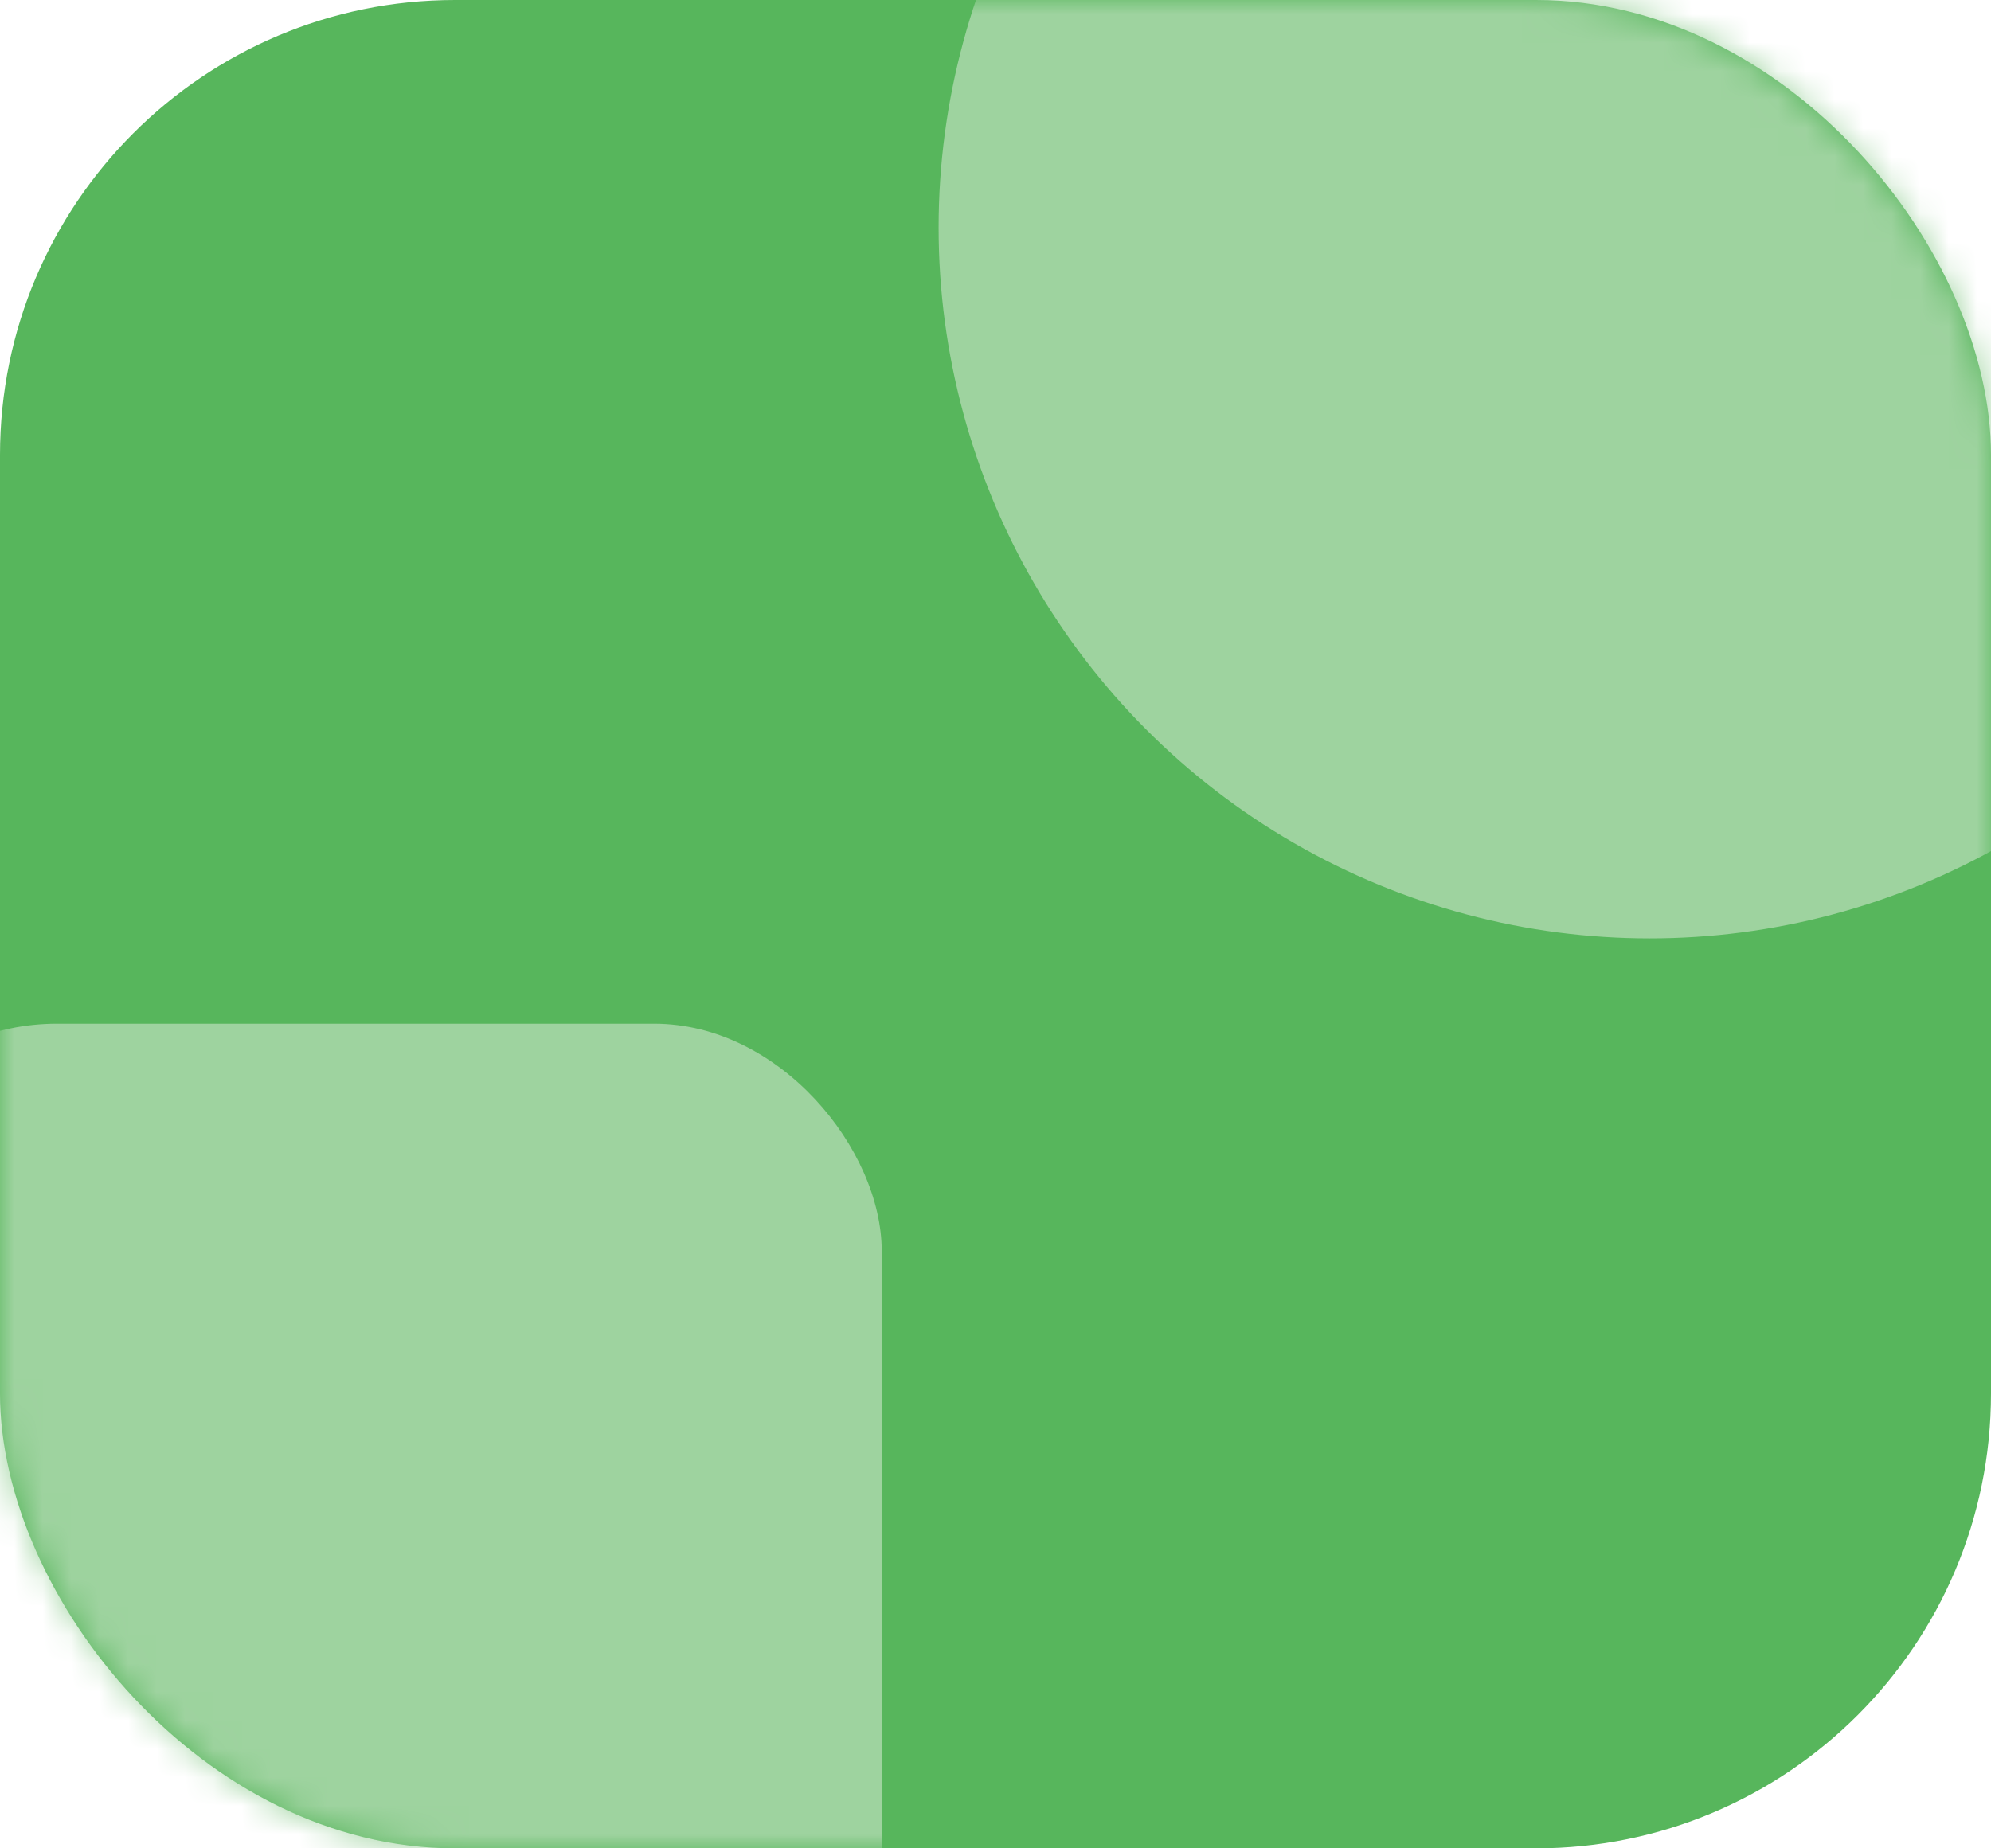
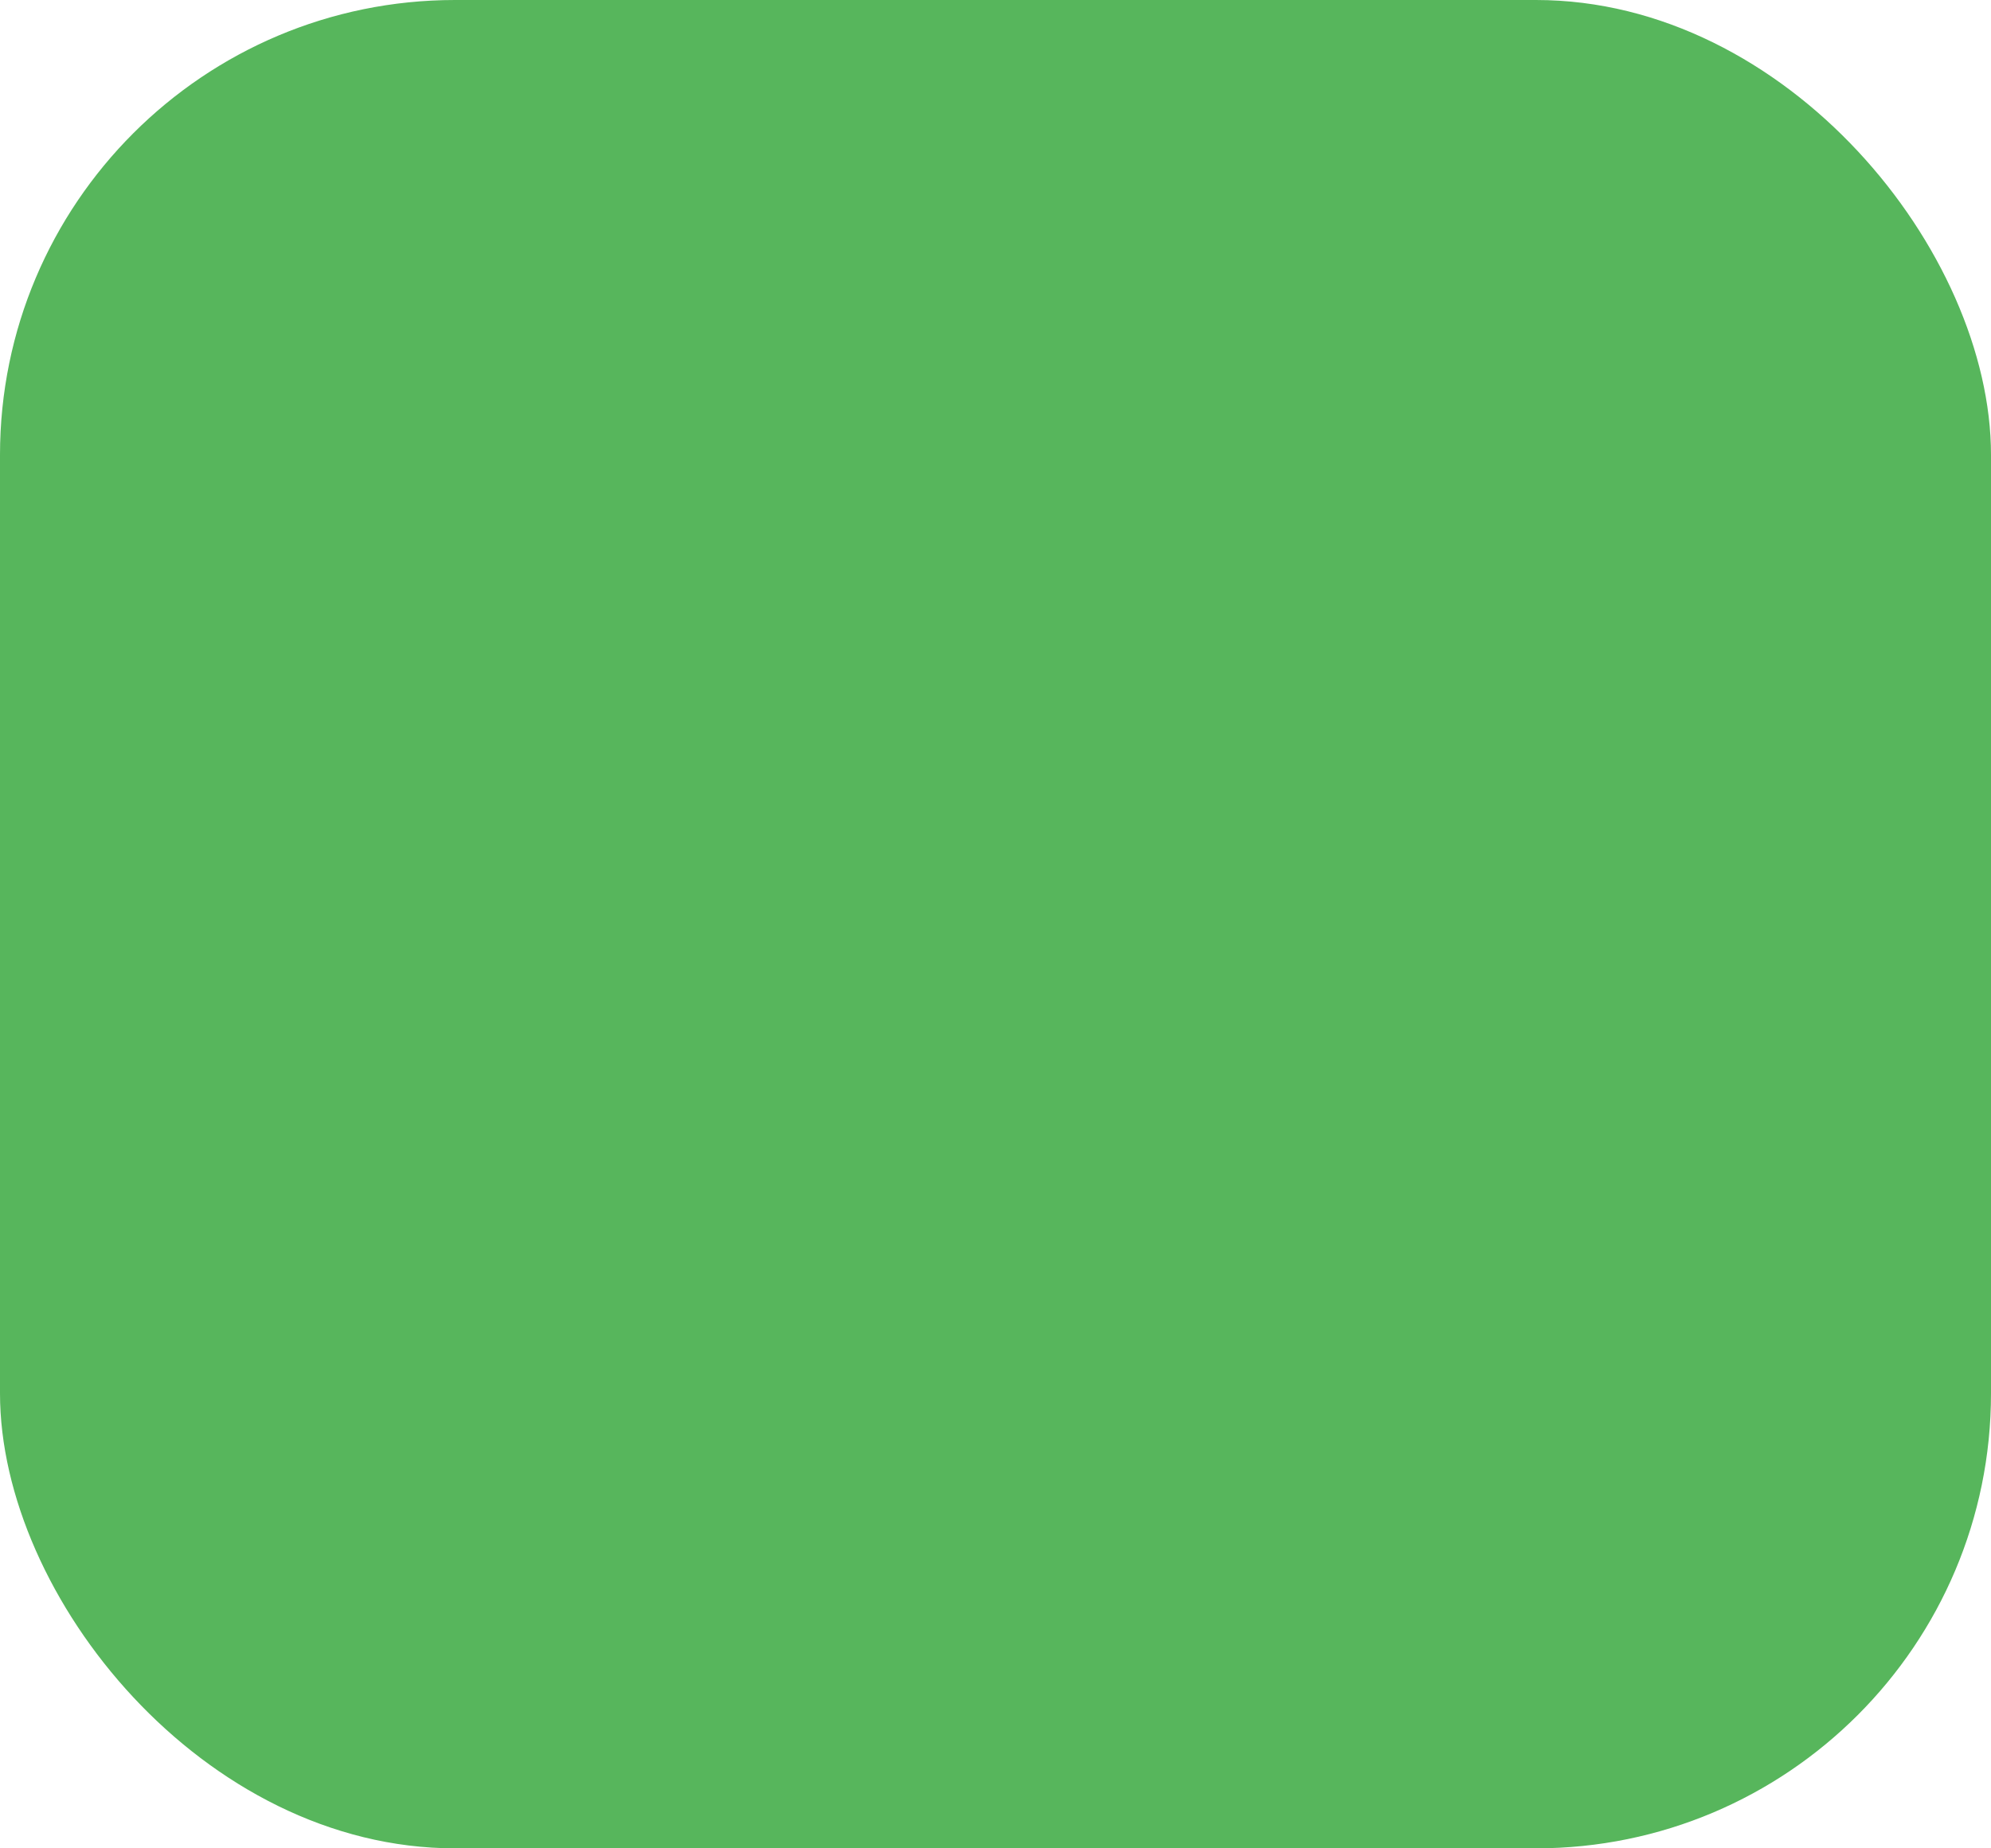
<svg xmlns="http://www.w3.org/2000/svg" width="70" height="65" viewBox="0 0 70 65" fill="none">
  <rect width="70" height="65" rx="16" fill="#57B65C" />
  <mask id="mask0" style="mask-type:alpha" maskUnits="userSpaceOnUse" x="0" y="0" width="70" height="65">
-     <rect width="70" height="65" rx="16" fill="#57B65C" />
-   </mask>
+     </mask>
  <g mask="url(#mask0)">
-     <circle cx="58" cy="8" r="25" fill="#9ED39F" />
    <rect x="-6" y="36" width="37" height="37" rx="8" fill="#9ED39F" />
  </g>
</svg>